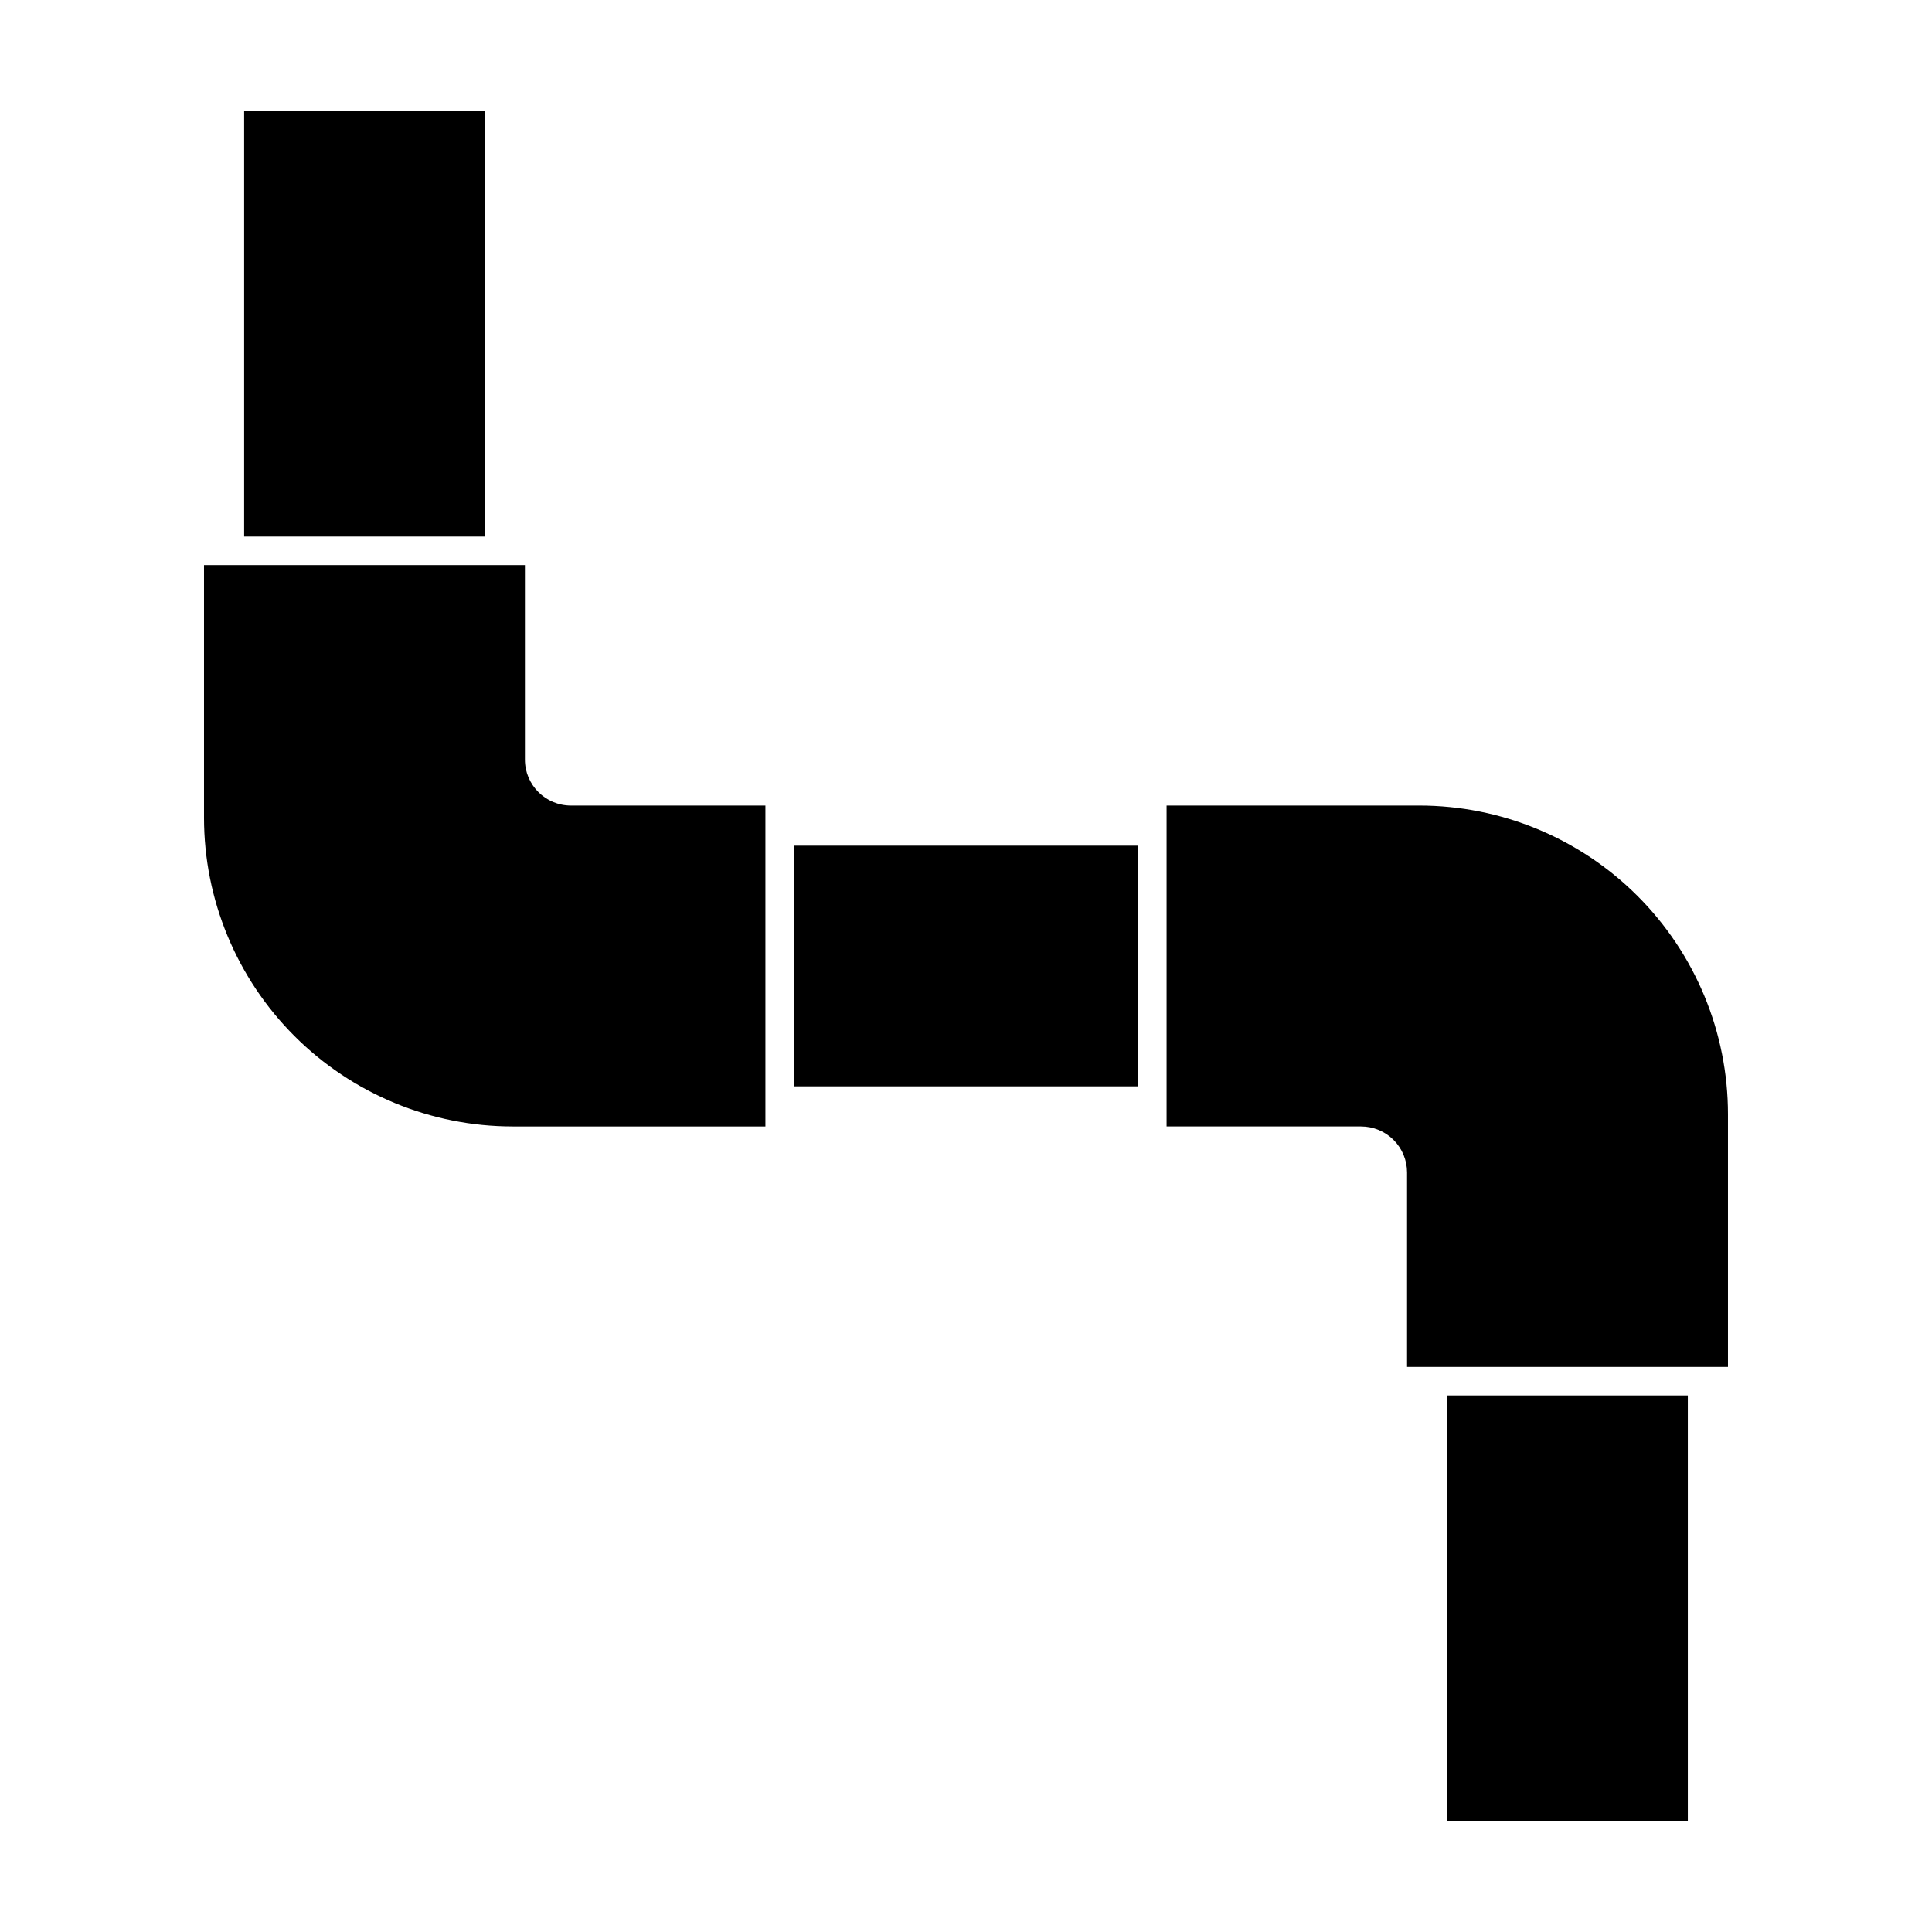
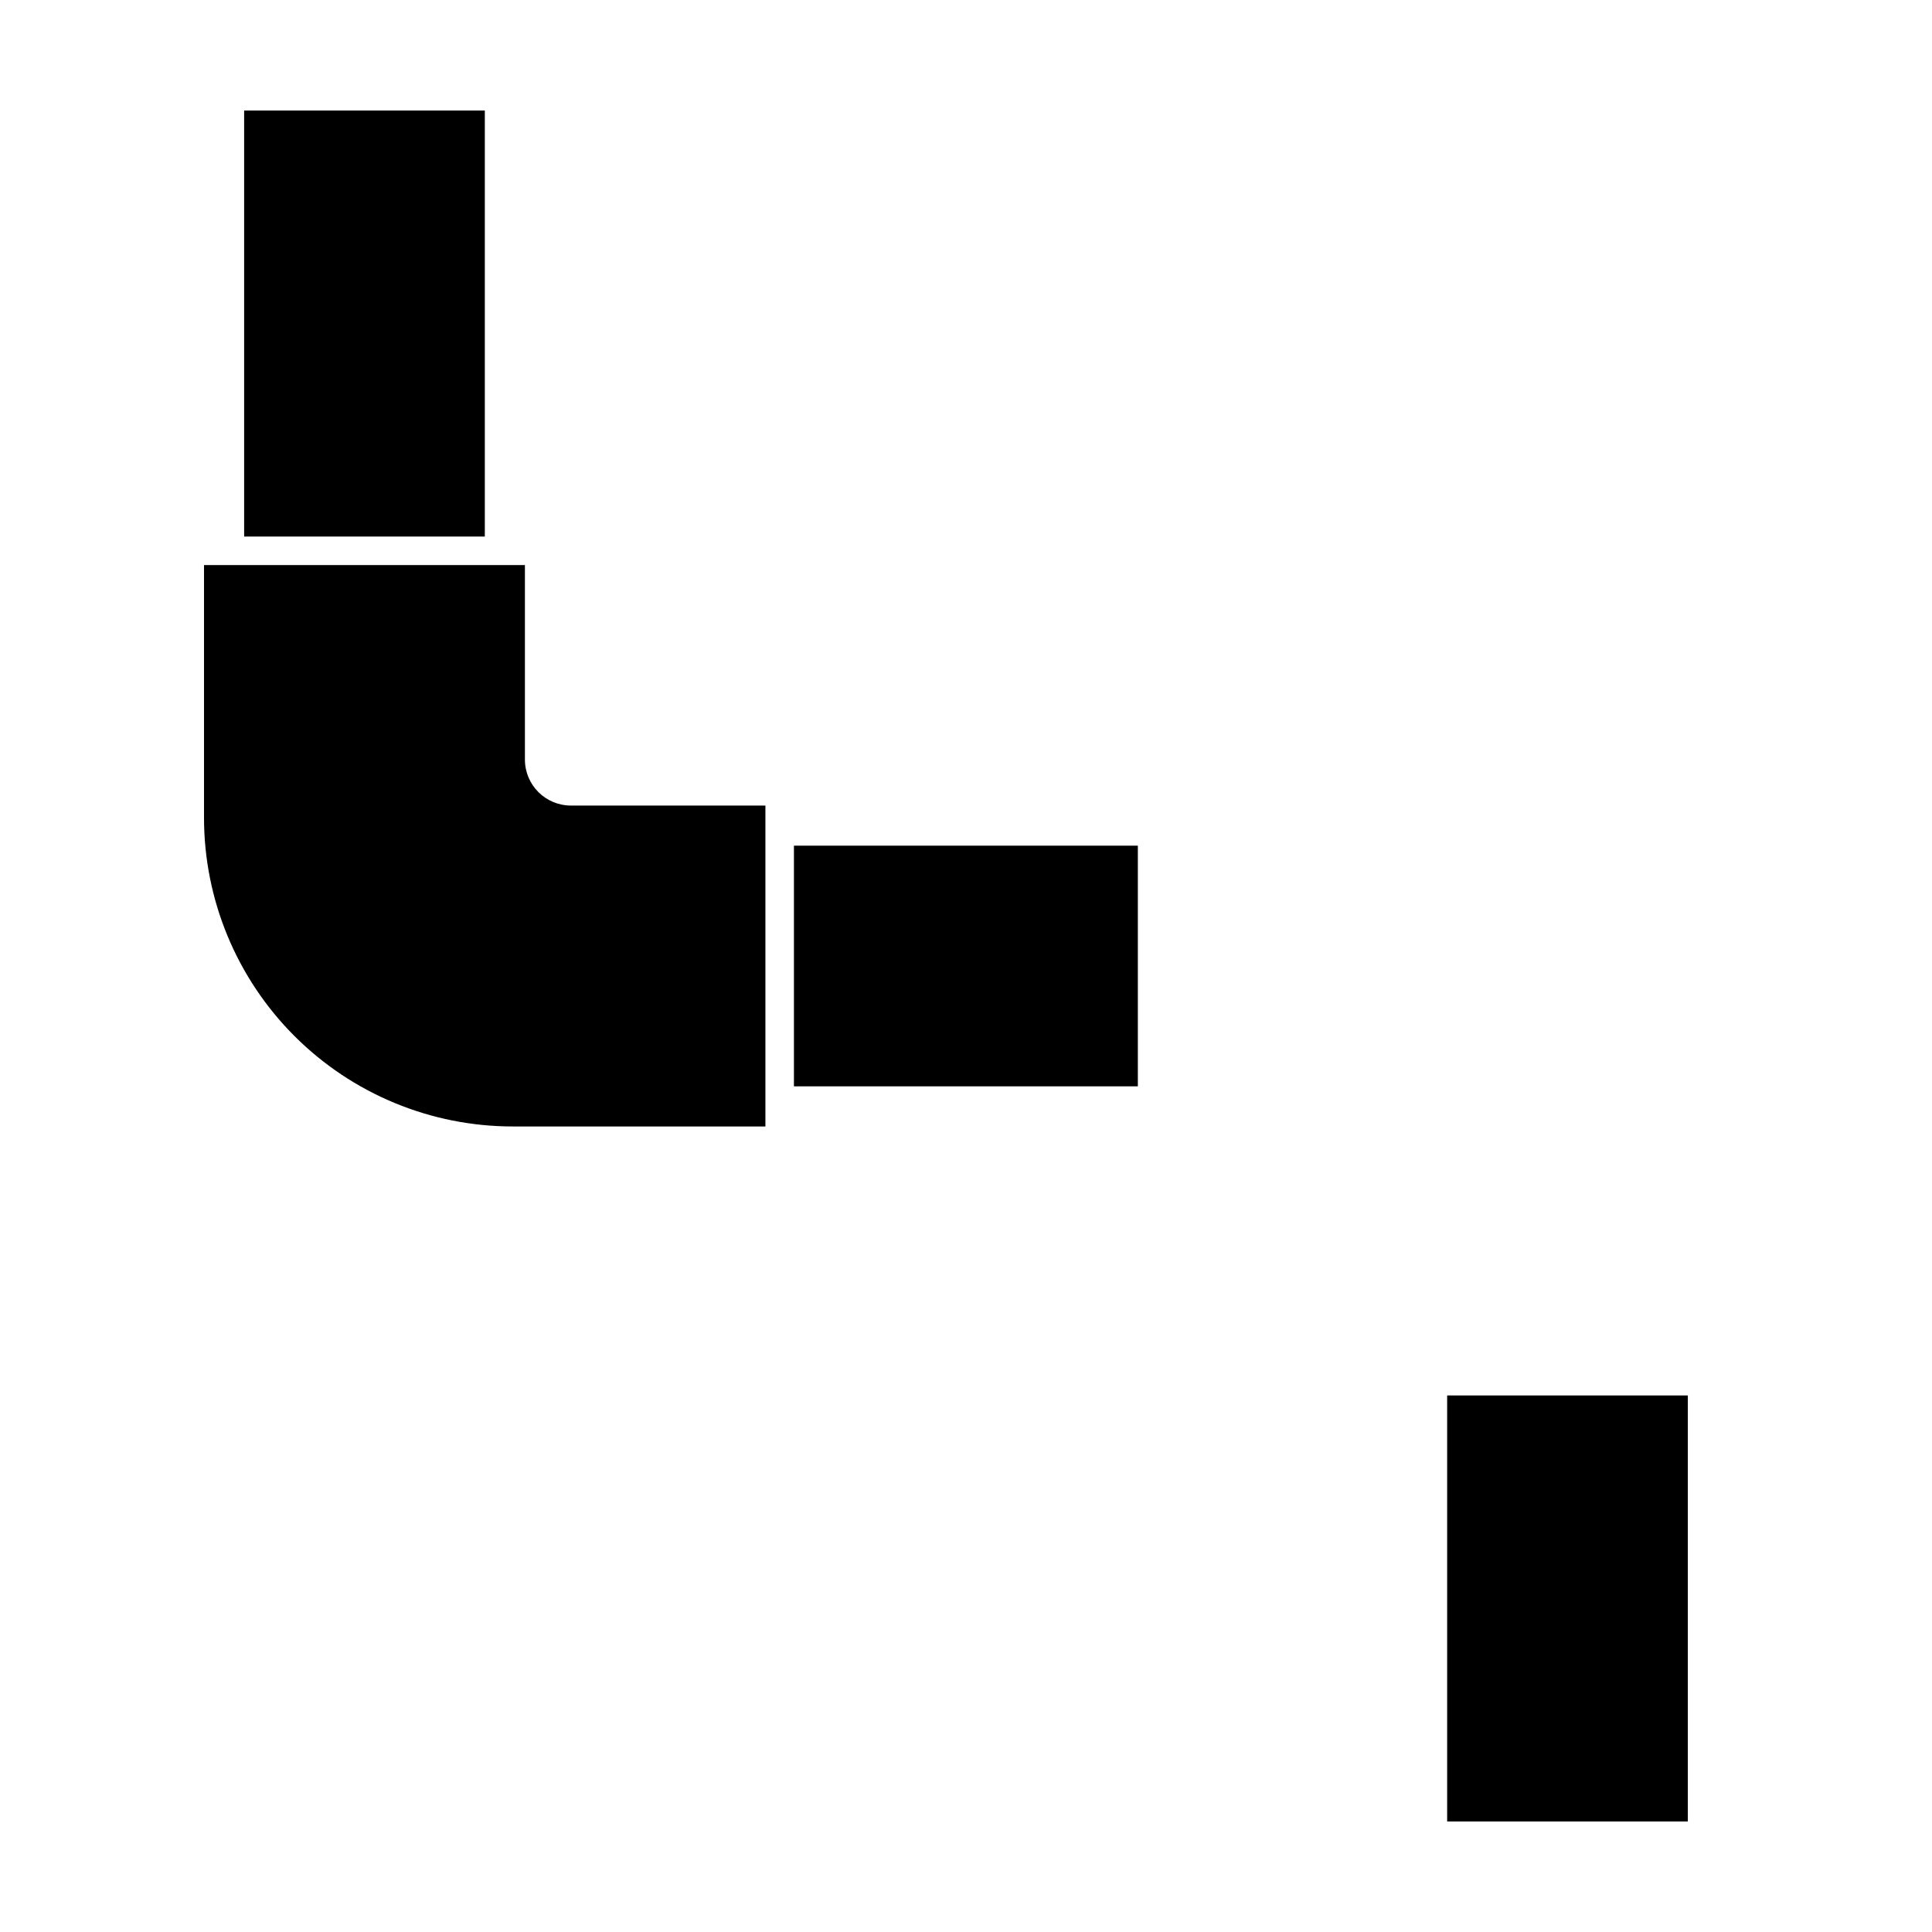
<svg xmlns="http://www.w3.org/2000/svg" fill="#000000" width="800px" height="800px" version="1.1" viewBox="144 144 512 512">
  <g>
    <path d="m208.7 173.29h63.781v112.9h-63.781z" />
    <path d="m354.4 368.11h91.141v63.781h-91.141z" />
-     <path d="m527.51 513.81h63.781v112.9h-63.781z" />
+     <path d="m527.51 513.81h63.781v112.9h-63.781" />
    <path d="m272.48 293.75h-74.414v66.957c0 21.699 8.621 42.508 23.965 57.852s36.156 23.965 57.855 23.965h66.957v-85.043h-51.539c-6.734 0-12.195-5.457-12.195-12.191v-51.539z" />
-     <path d="m520.11 357.48h-66.953v85.043h51.539c3.231 0 6.332 1.285 8.621 3.57 2.285 2.289 3.57 5.391 3.57 8.621v51.539h85.043v-66.953c0-21.699-8.621-42.512-23.965-57.855s-36.156-23.965-57.855-23.965z" />
  </g>
</svg>